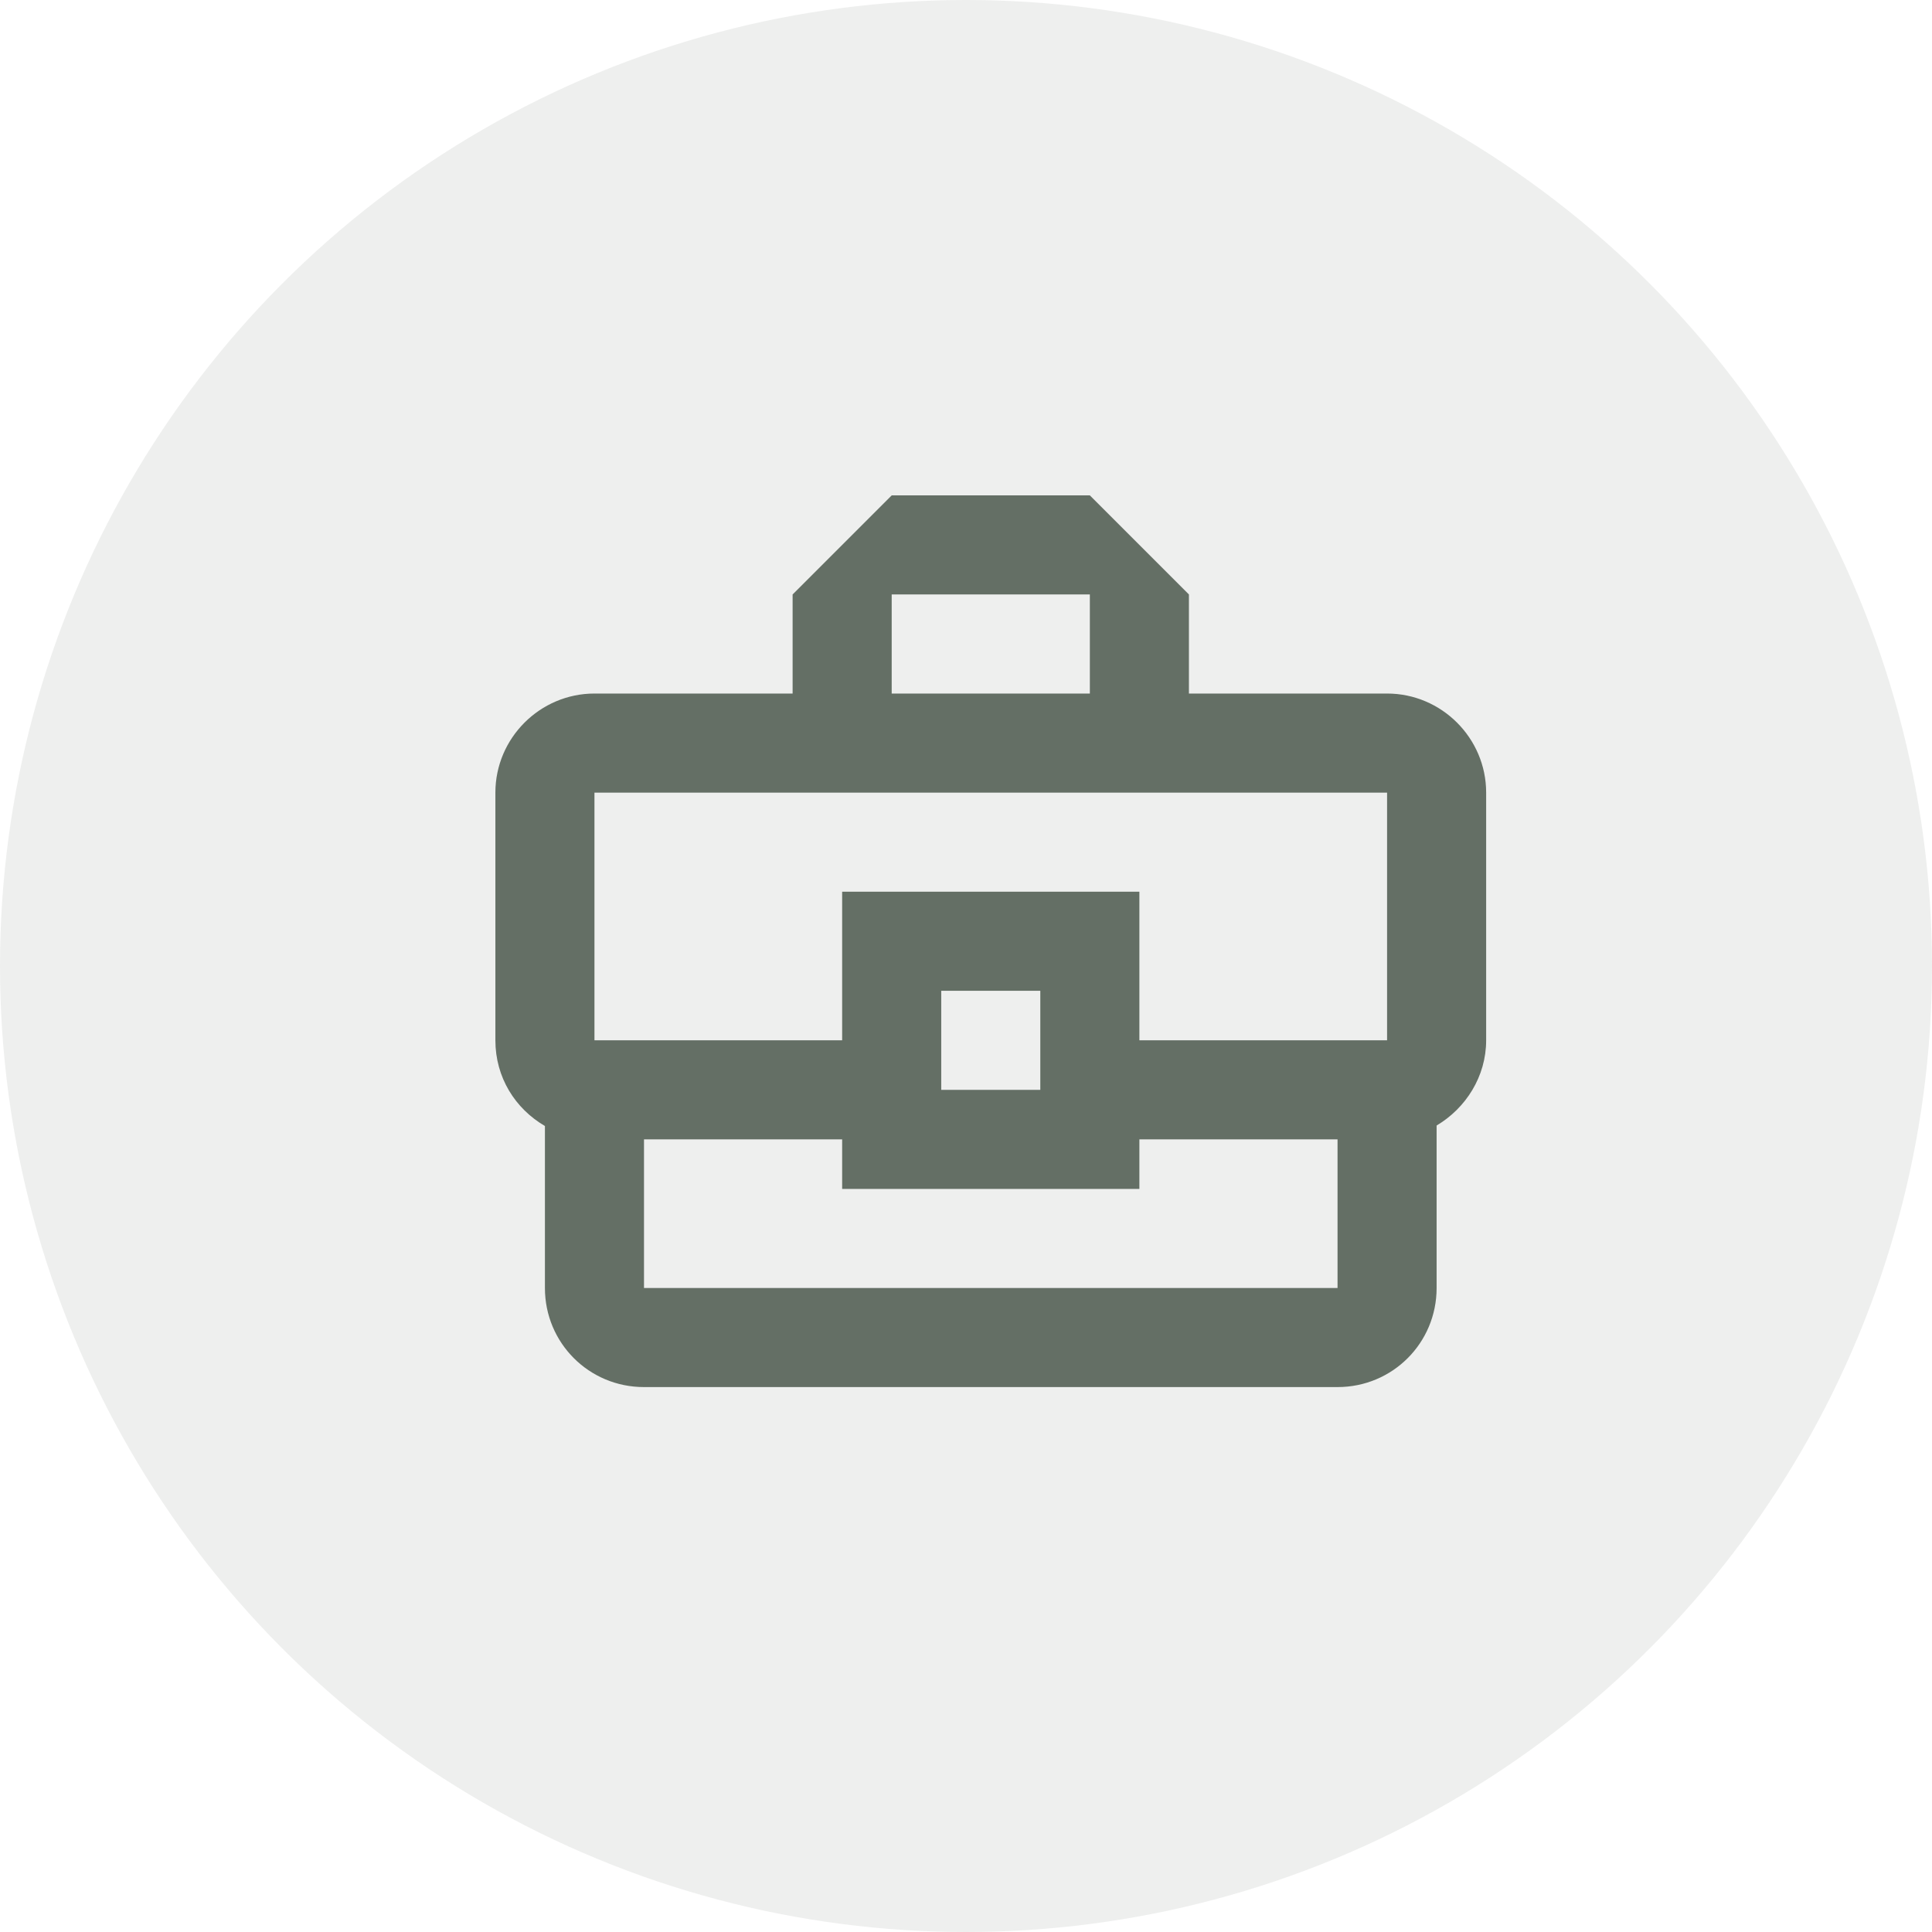
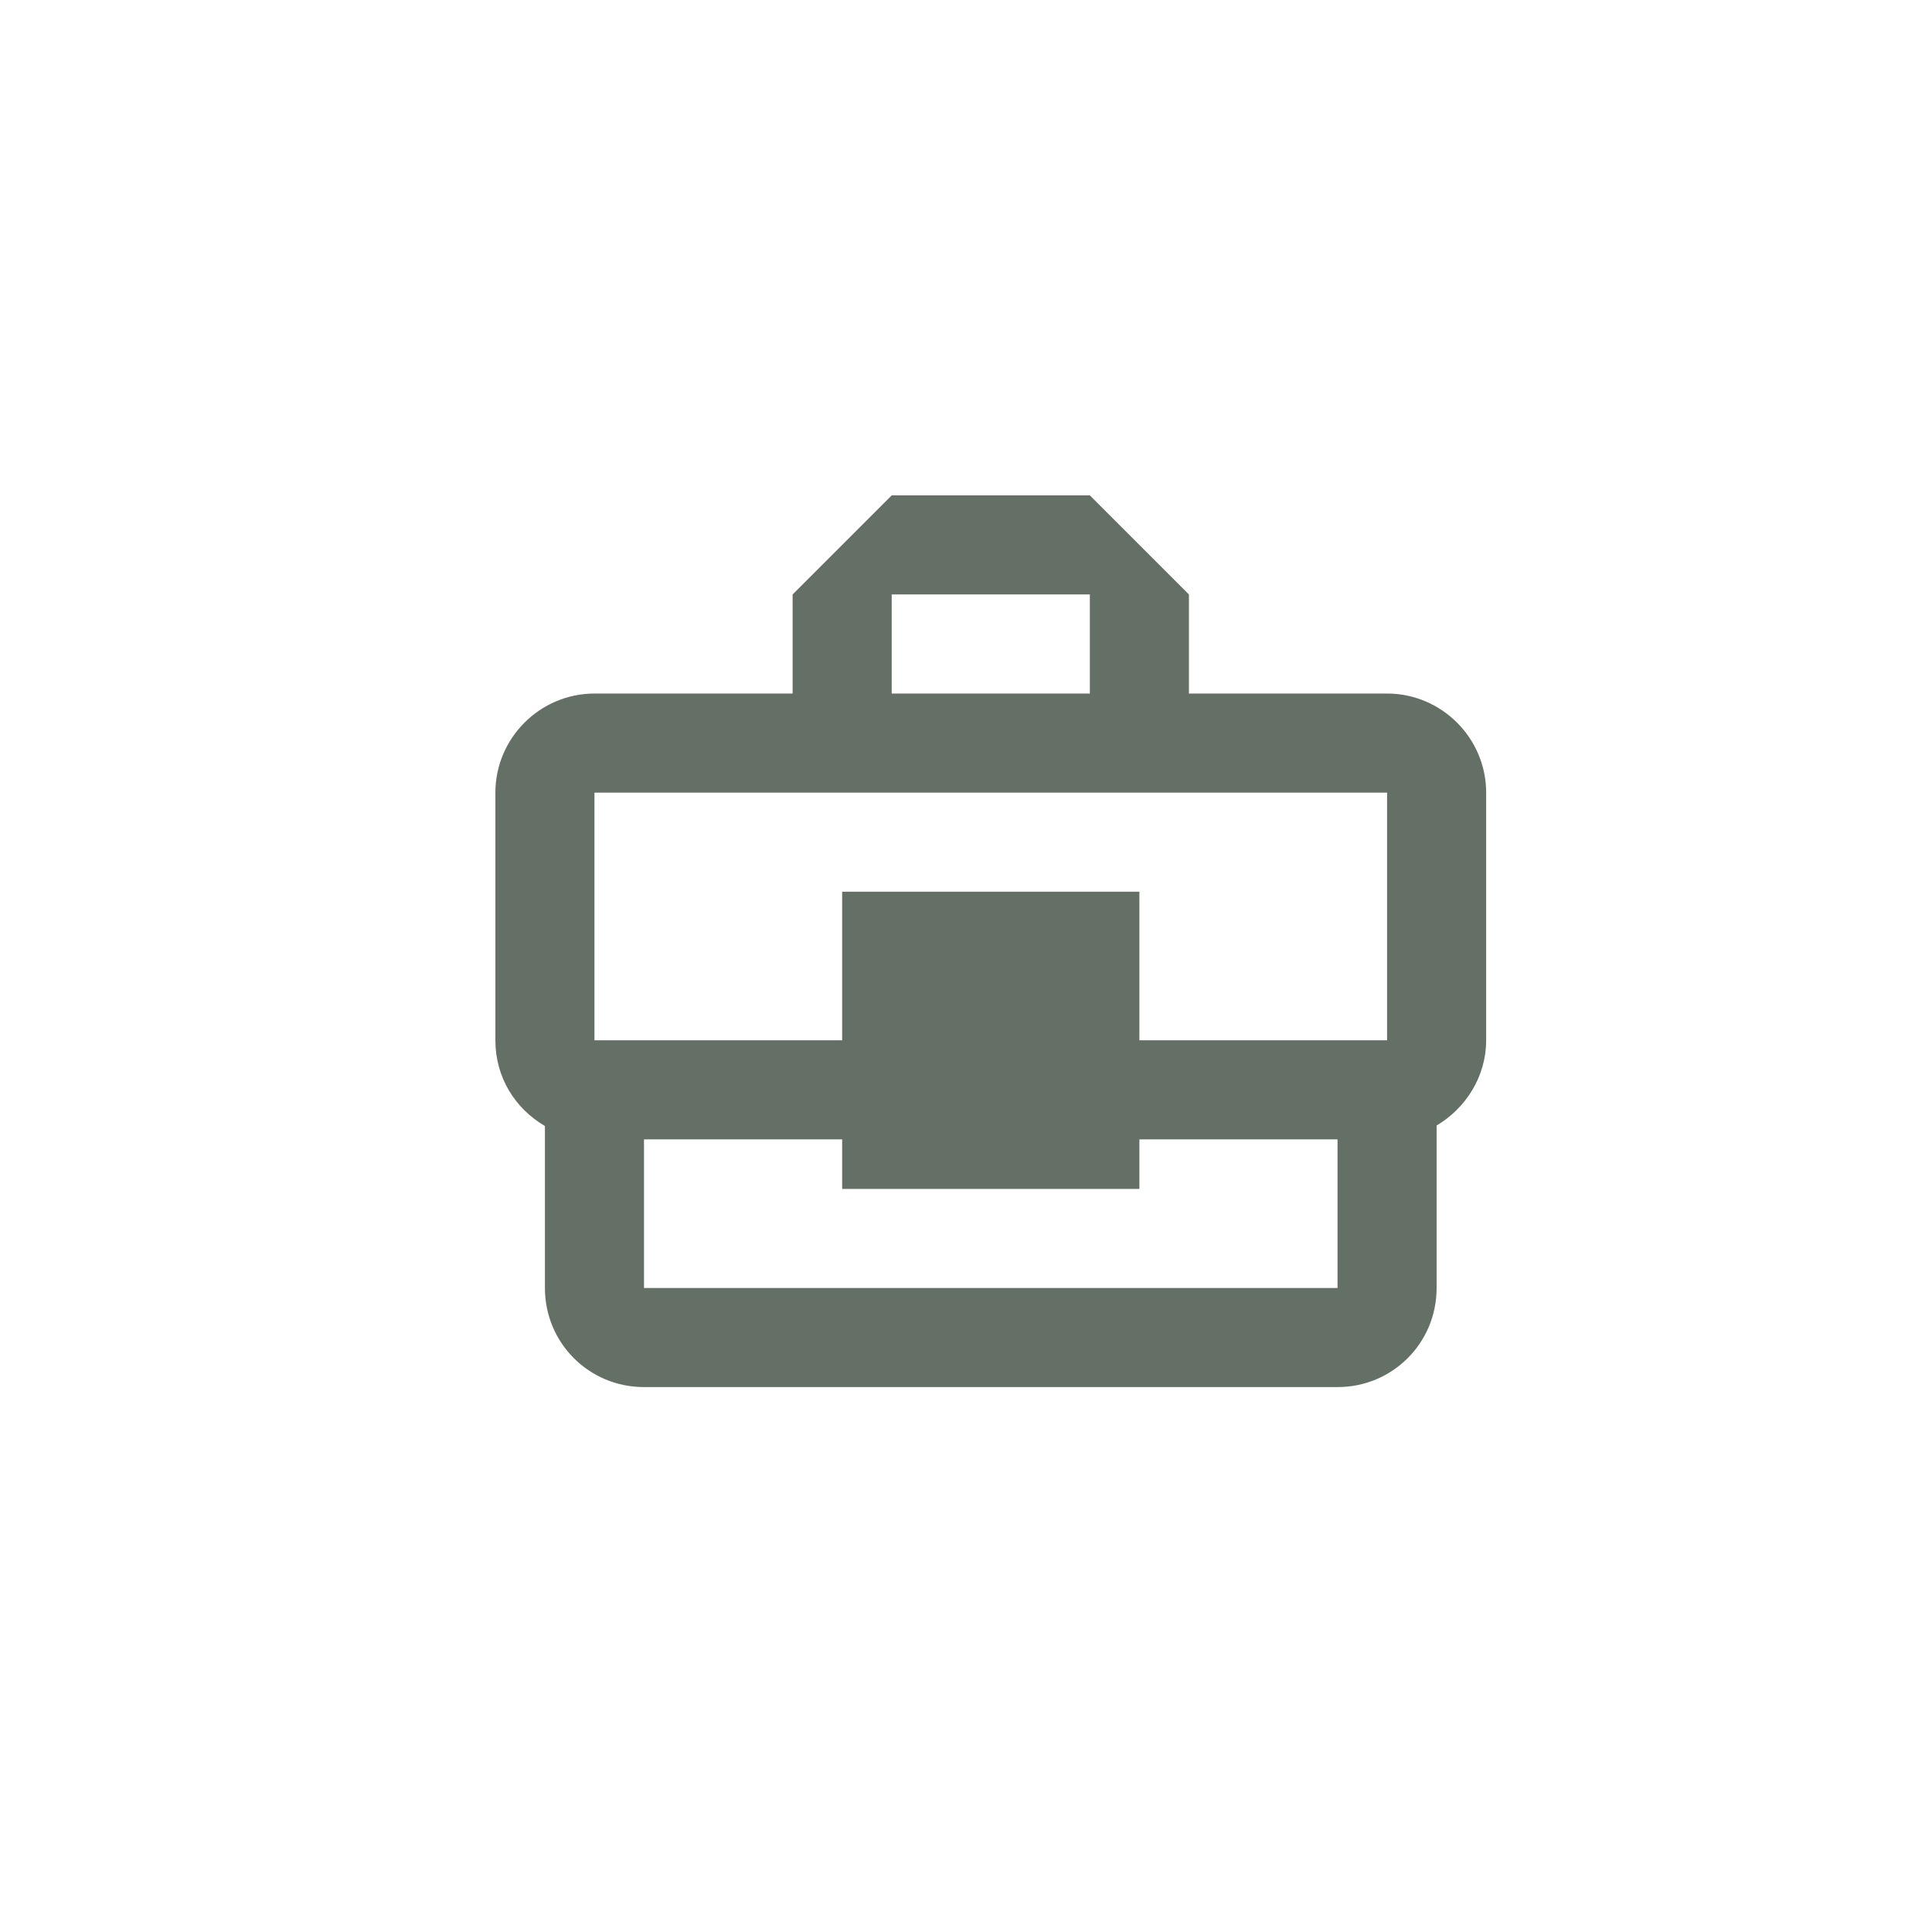
<svg xmlns="http://www.w3.org/2000/svg" width="39" height="39" viewBox="0 0 39 39" fill="none">
-   <circle cx="19.5" cy="19.5" r="19.5" fill="#646F65" fill-opacity="0.11" />
-   <path d="M28 14H24V12L22 10H18L16 12V14H12C10.9 14 10 14.9 10 16V21C10 21.75 10.4 22.38 11 22.73V26C11 27.11 11.89 28 13 28H27C28.11 28 29 27.11 29 26V22.72C29.59 22.37 30 21.73 30 21V16C30 14.9 29.1 14 28 14ZM18 12H22V14H18V12ZM12 16H28V21H23V18H17V21H12V16ZM21 22H19V20H21V22ZM27 26H13V23H17V24H23V23H27V26Z" fill="#646F65" />
+   <path d="M28 14H24V12L22 10H18L16 12V14H12C10.9 14 10 14.9 10 16V21C10 21.75 10.4 22.38 11 22.73V26C11 27.11 11.89 28 13 28H27C28.11 28 29 27.11 29 26V22.72C29.59 22.37 30 21.73 30 21V16C30 14.9 29.1 14 28 14ZM18 12H22V14H18V12ZM12 16H28V21H23V18H17V21H12V16ZM21 22V20H21V22ZM27 26H13V23H17V24H23V23H27V26Z" fill="#646F65" />
</svg>